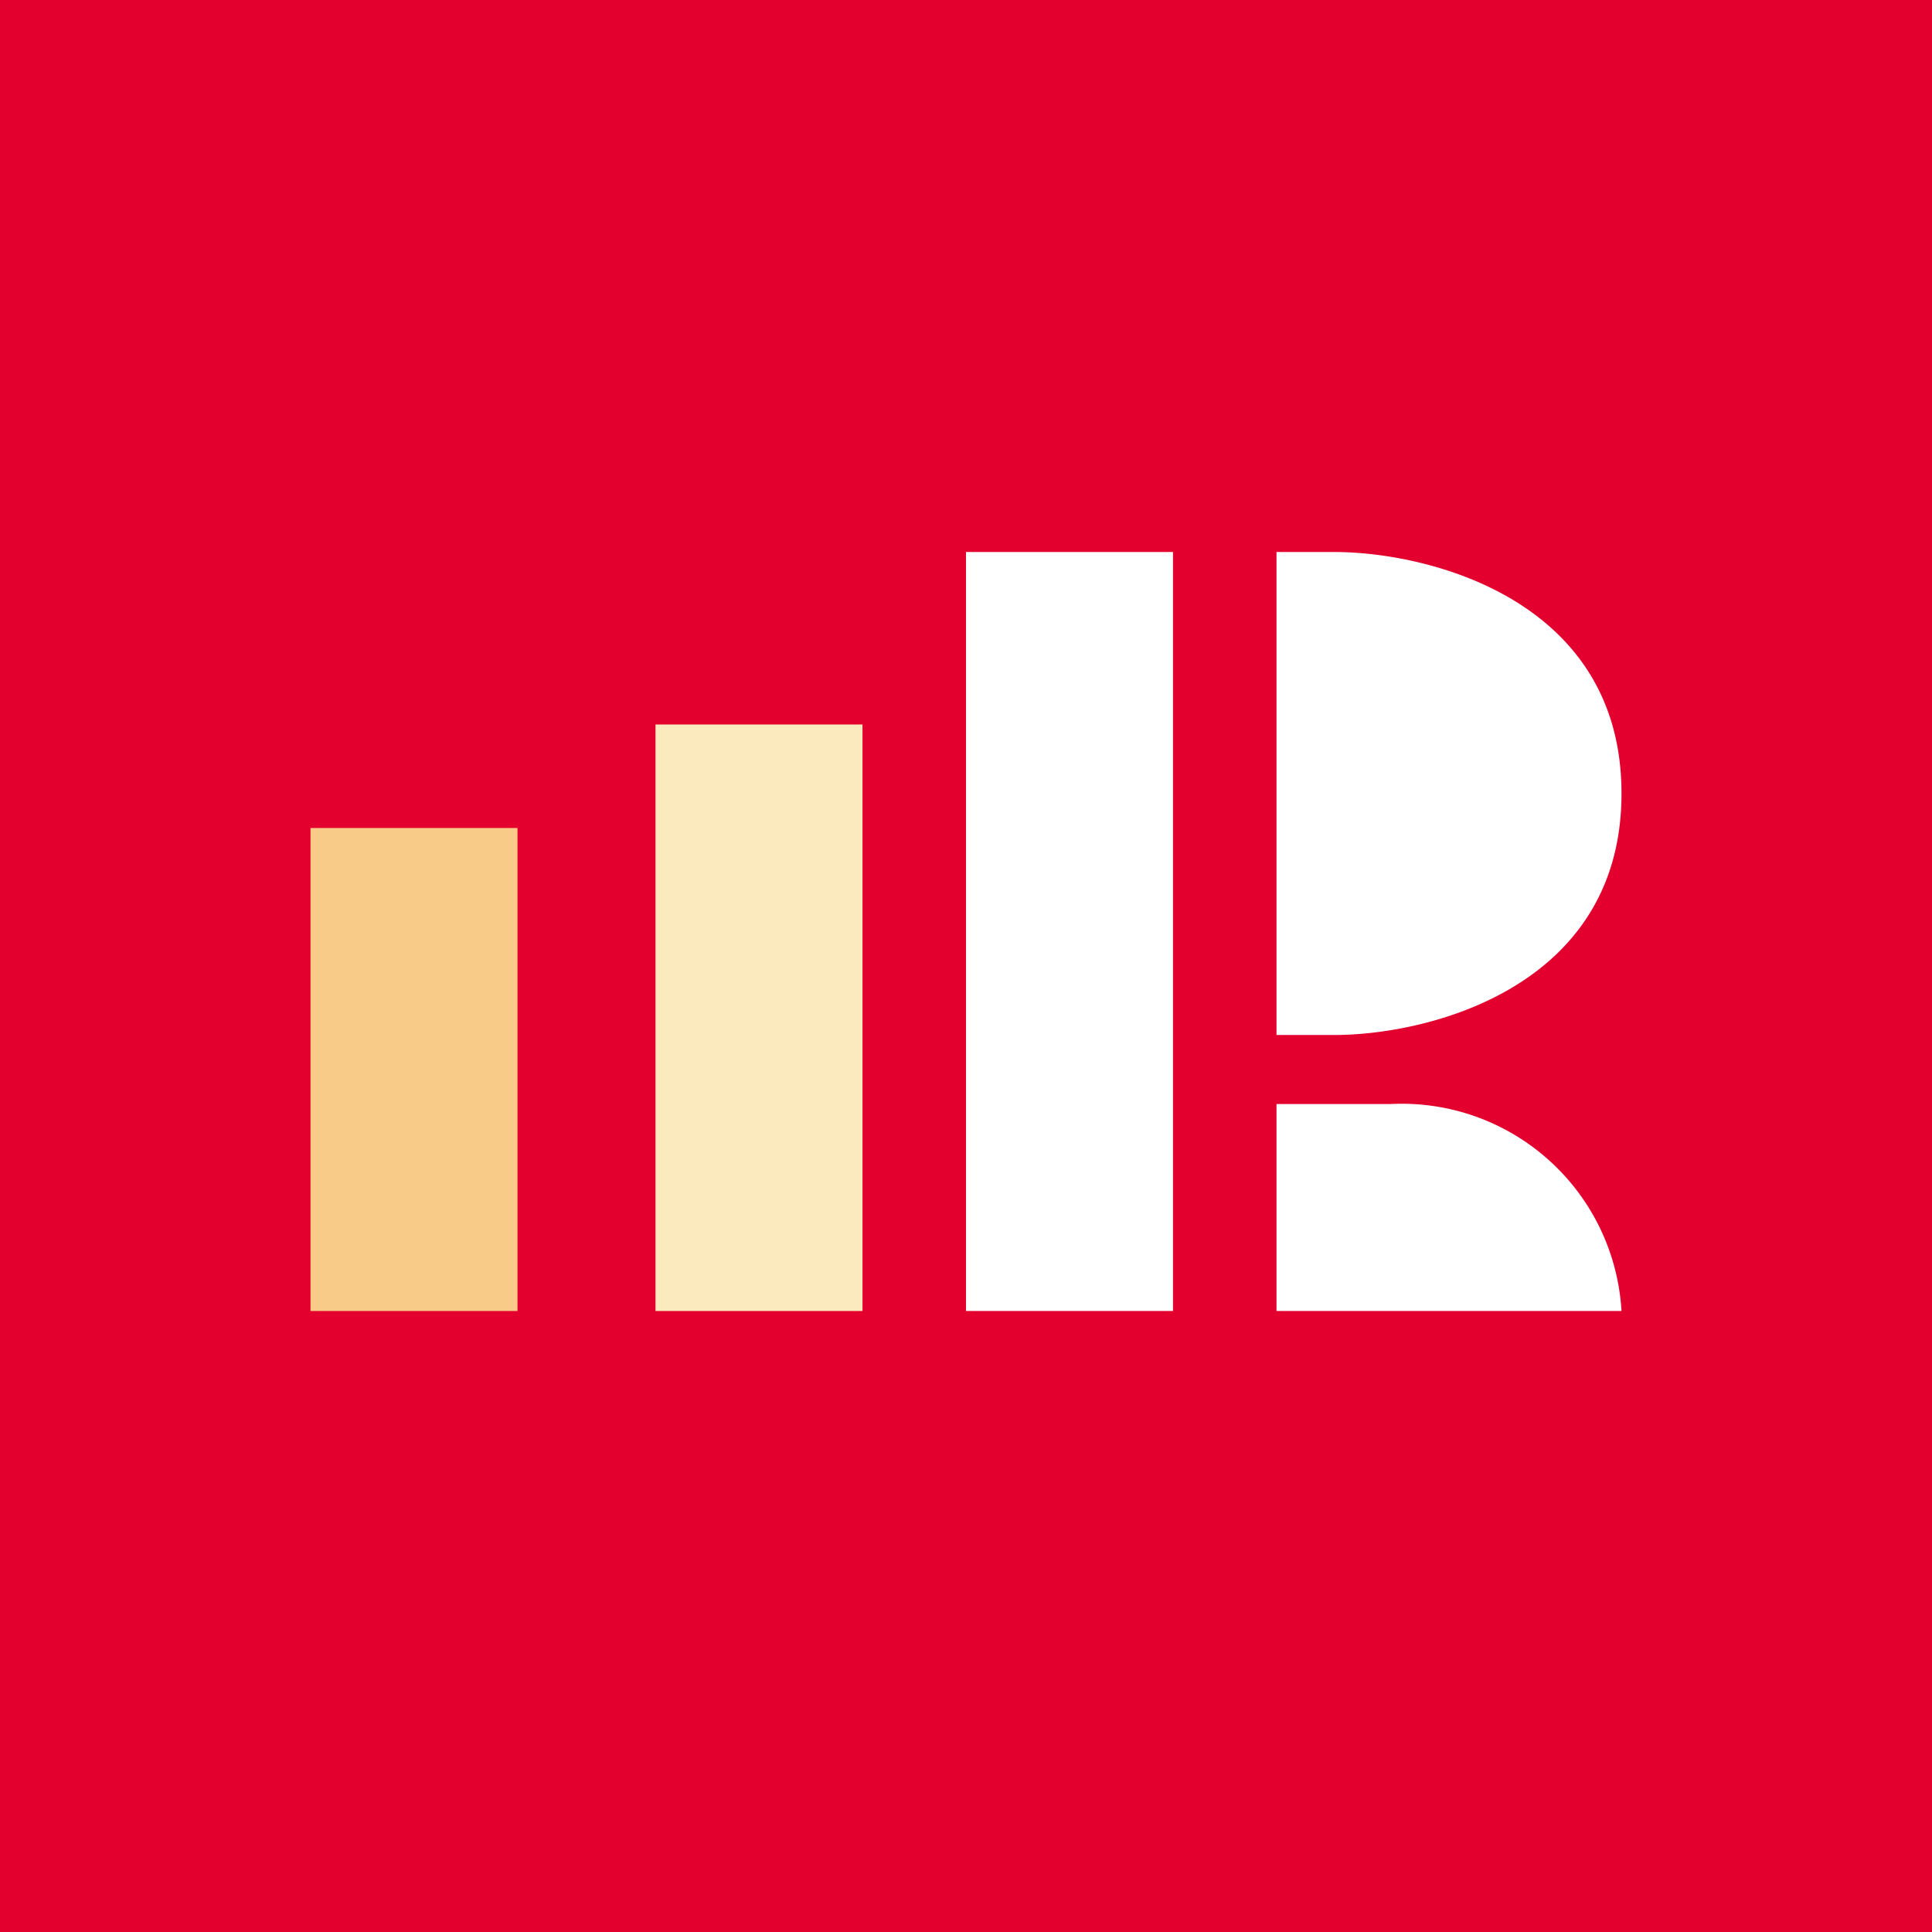
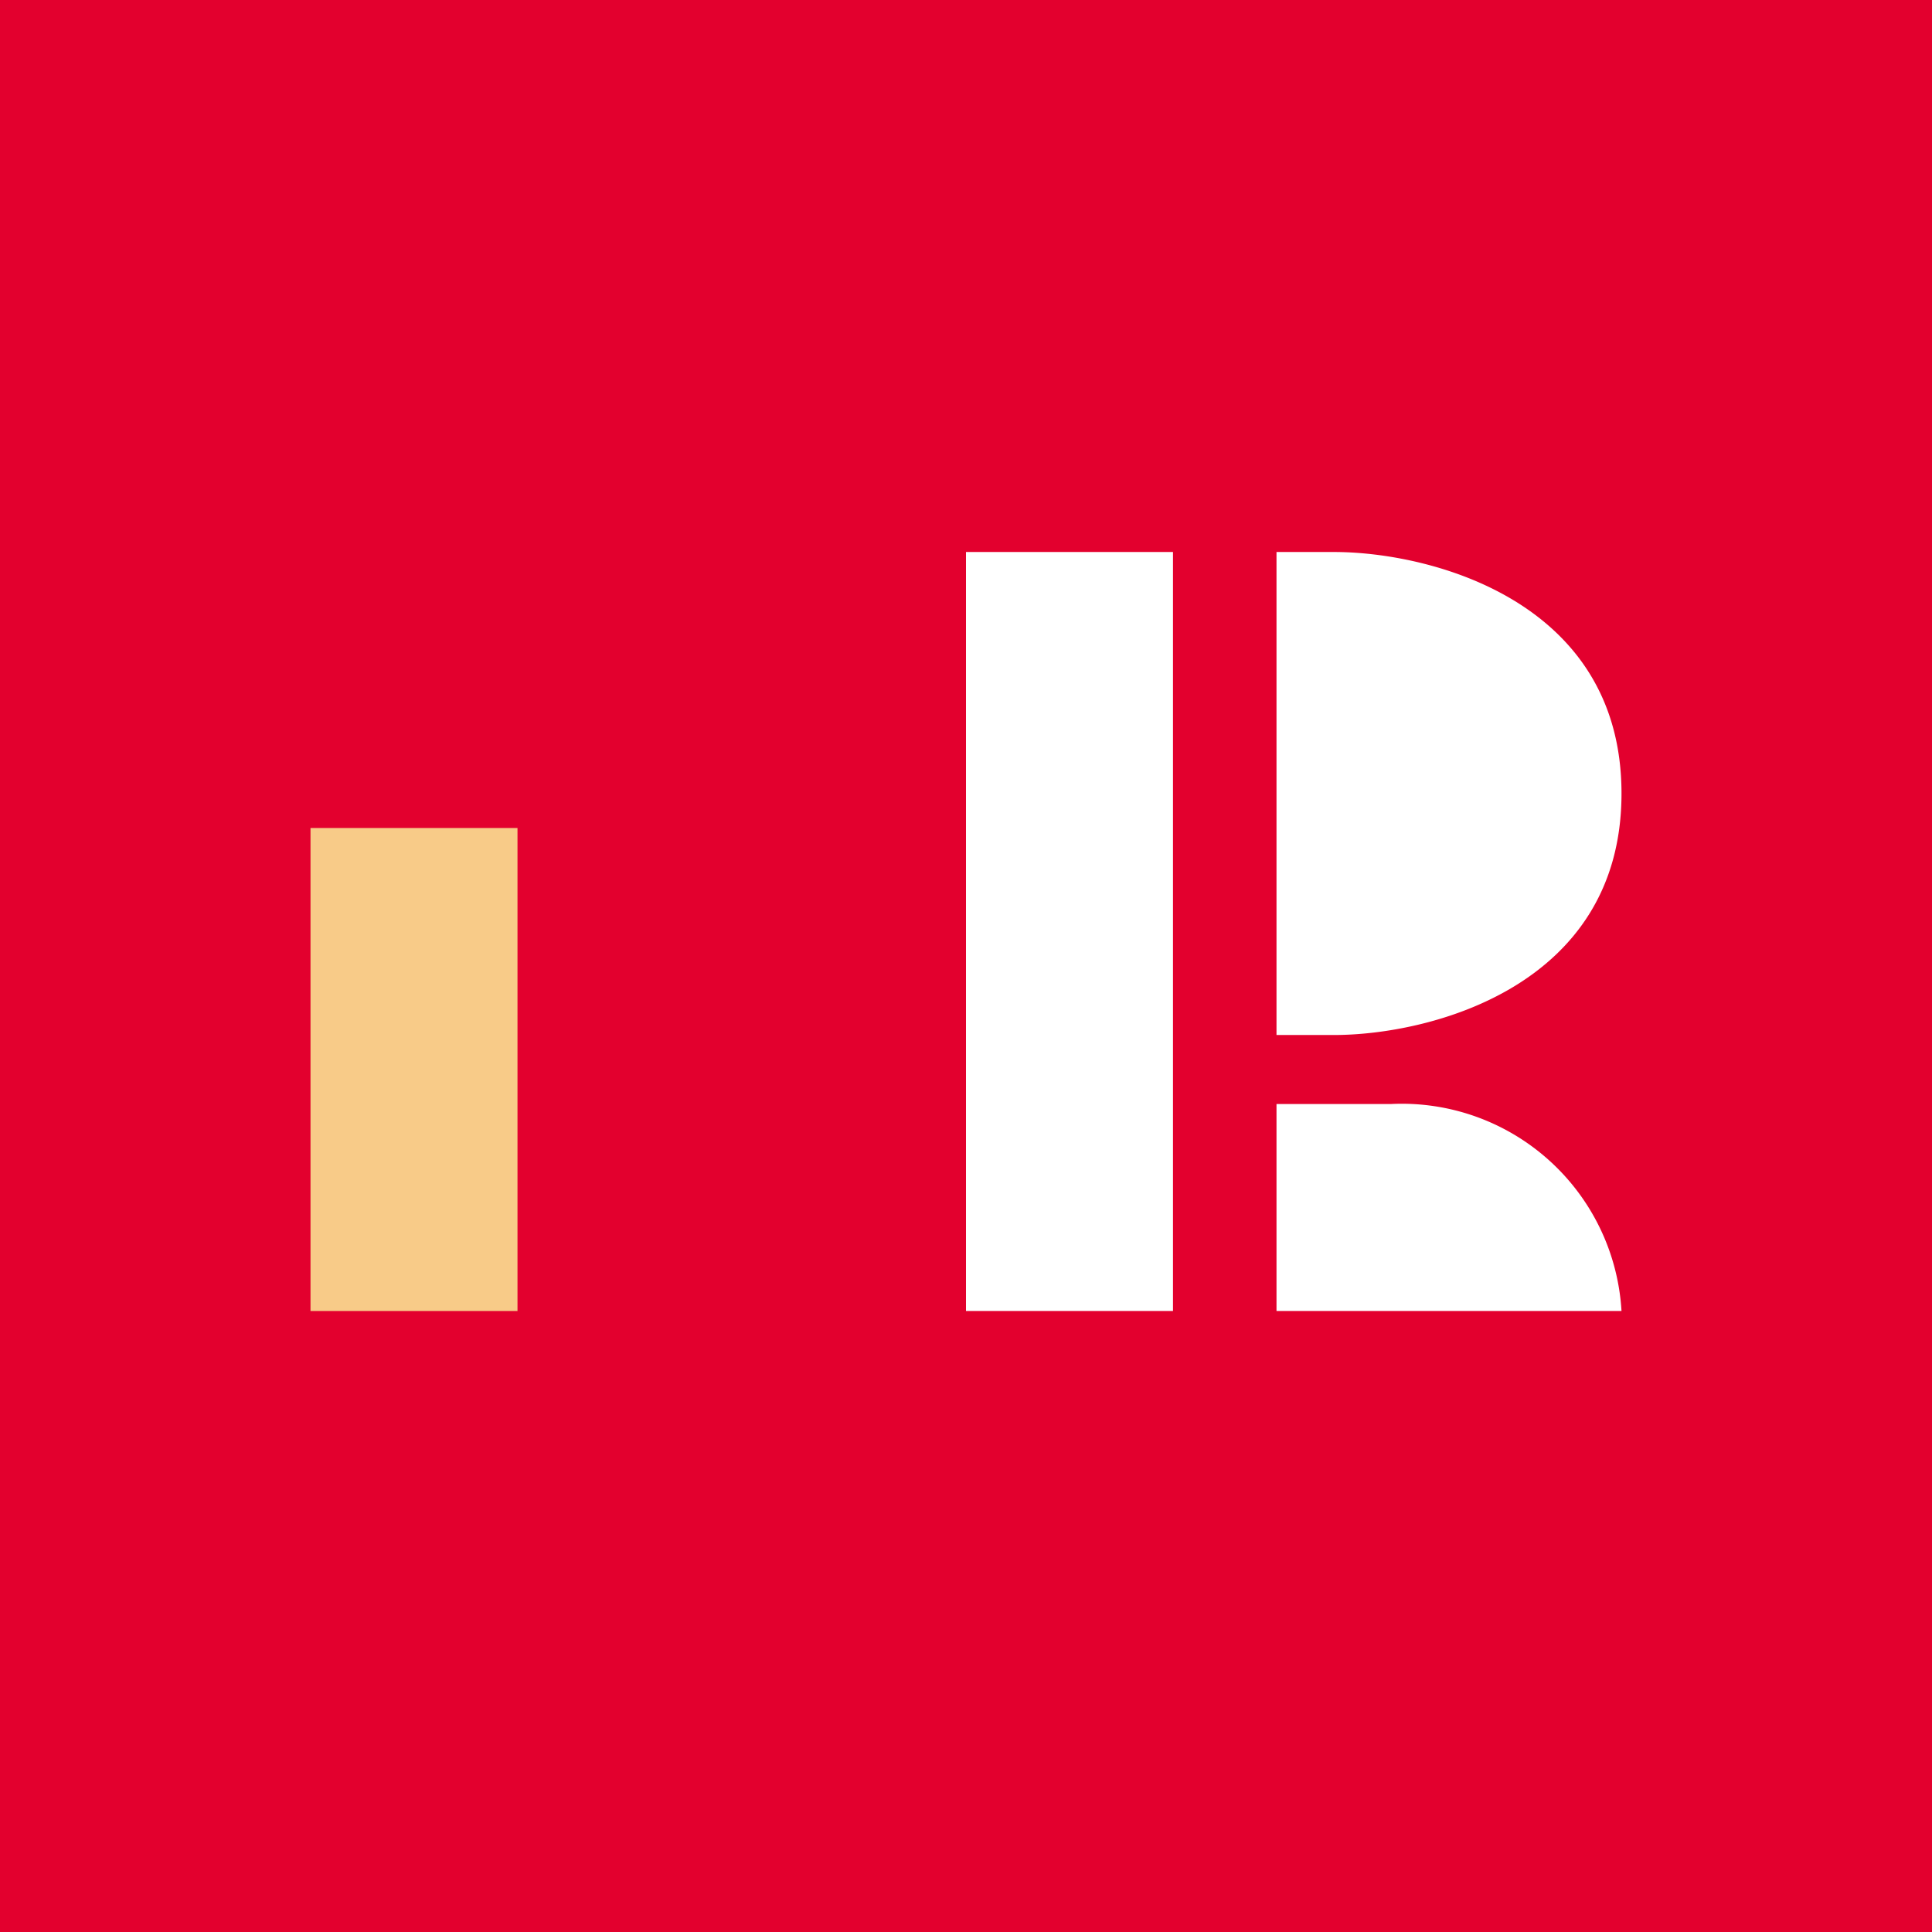
<svg xmlns="http://www.w3.org/2000/svg" width="56" height="56" viewBox="0 0 56 56">
-   <path fill="#E3002E" d="M0 0h56v56H0z" />
+   <path fill="#E3002E" d="M0 0h56v56H0" />
  <path fill="#F8CB88" d="M9 24h6v14H9z" />
-   <path fill="#FCEABF" d="M19 21h6v17h-6z" />
  <path fill="#fff" d="M28 16h6v22h-6zm9 14V16h1.67c2.77 0 8.33 1.4 8.33 7s-5.56 7-8.33 7H37Zm0 8v-6h3.33A6.38 6.38 0 0 1 47 38H37Z" />
</svg>